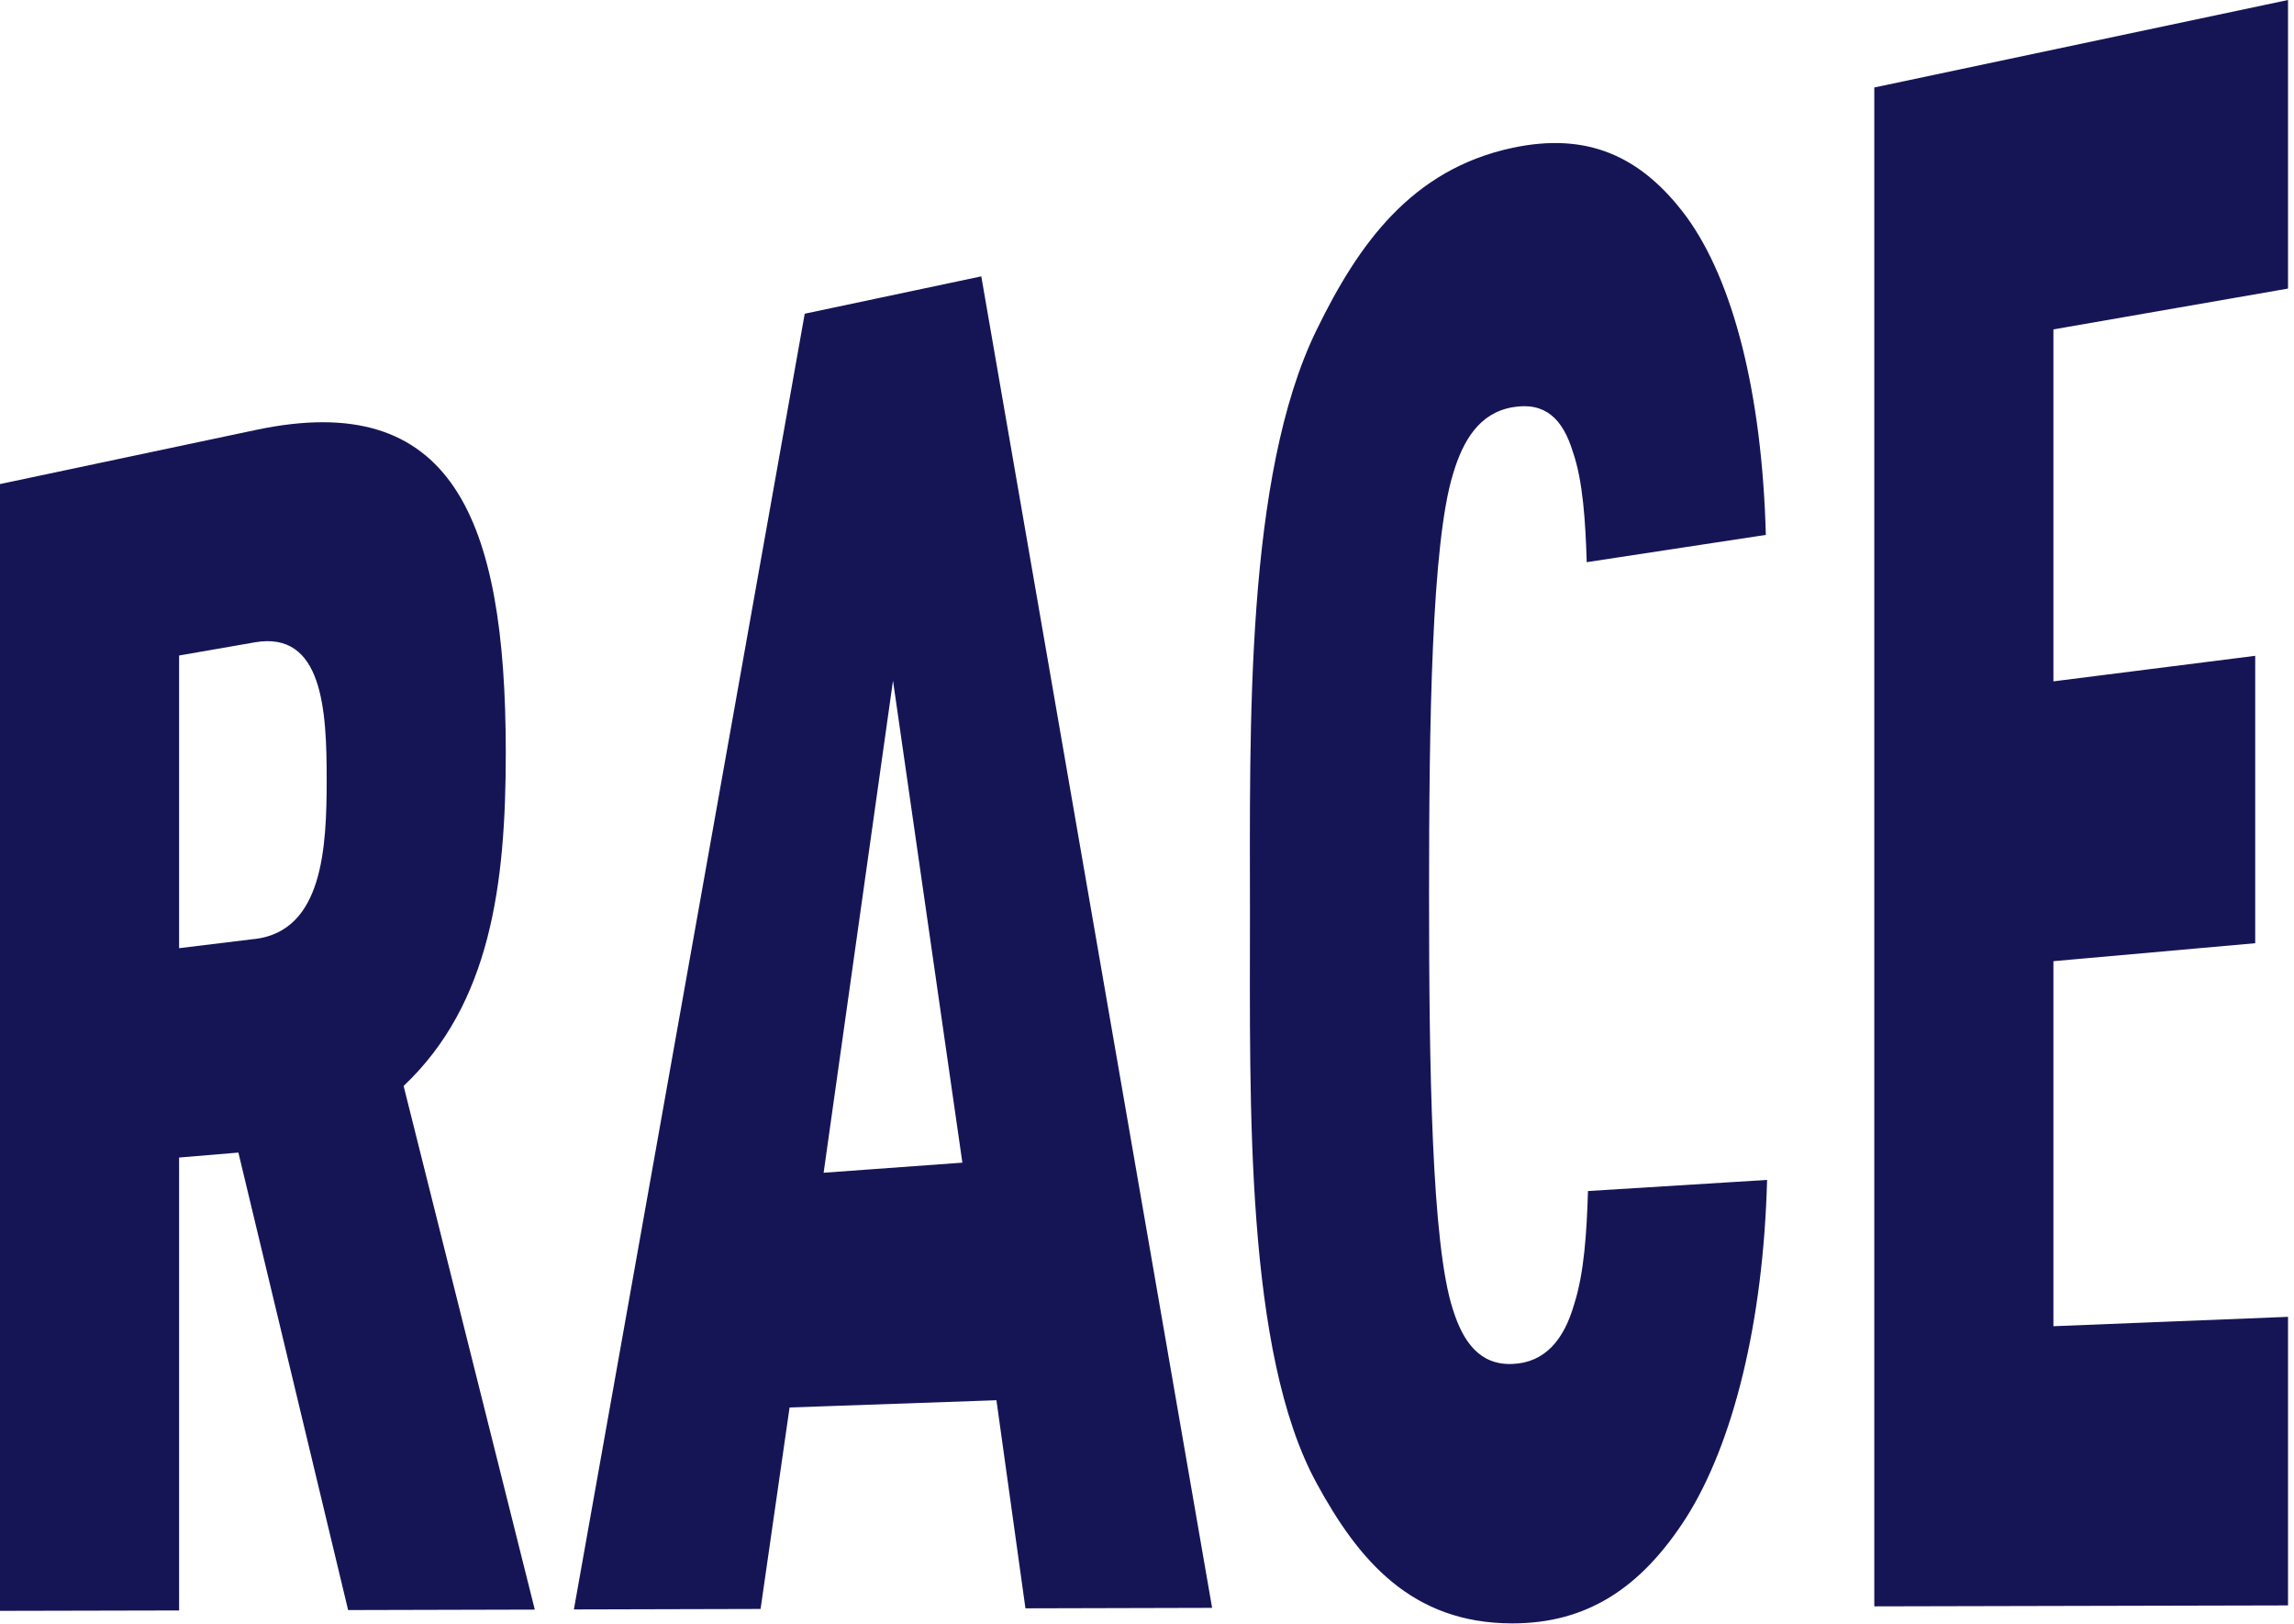
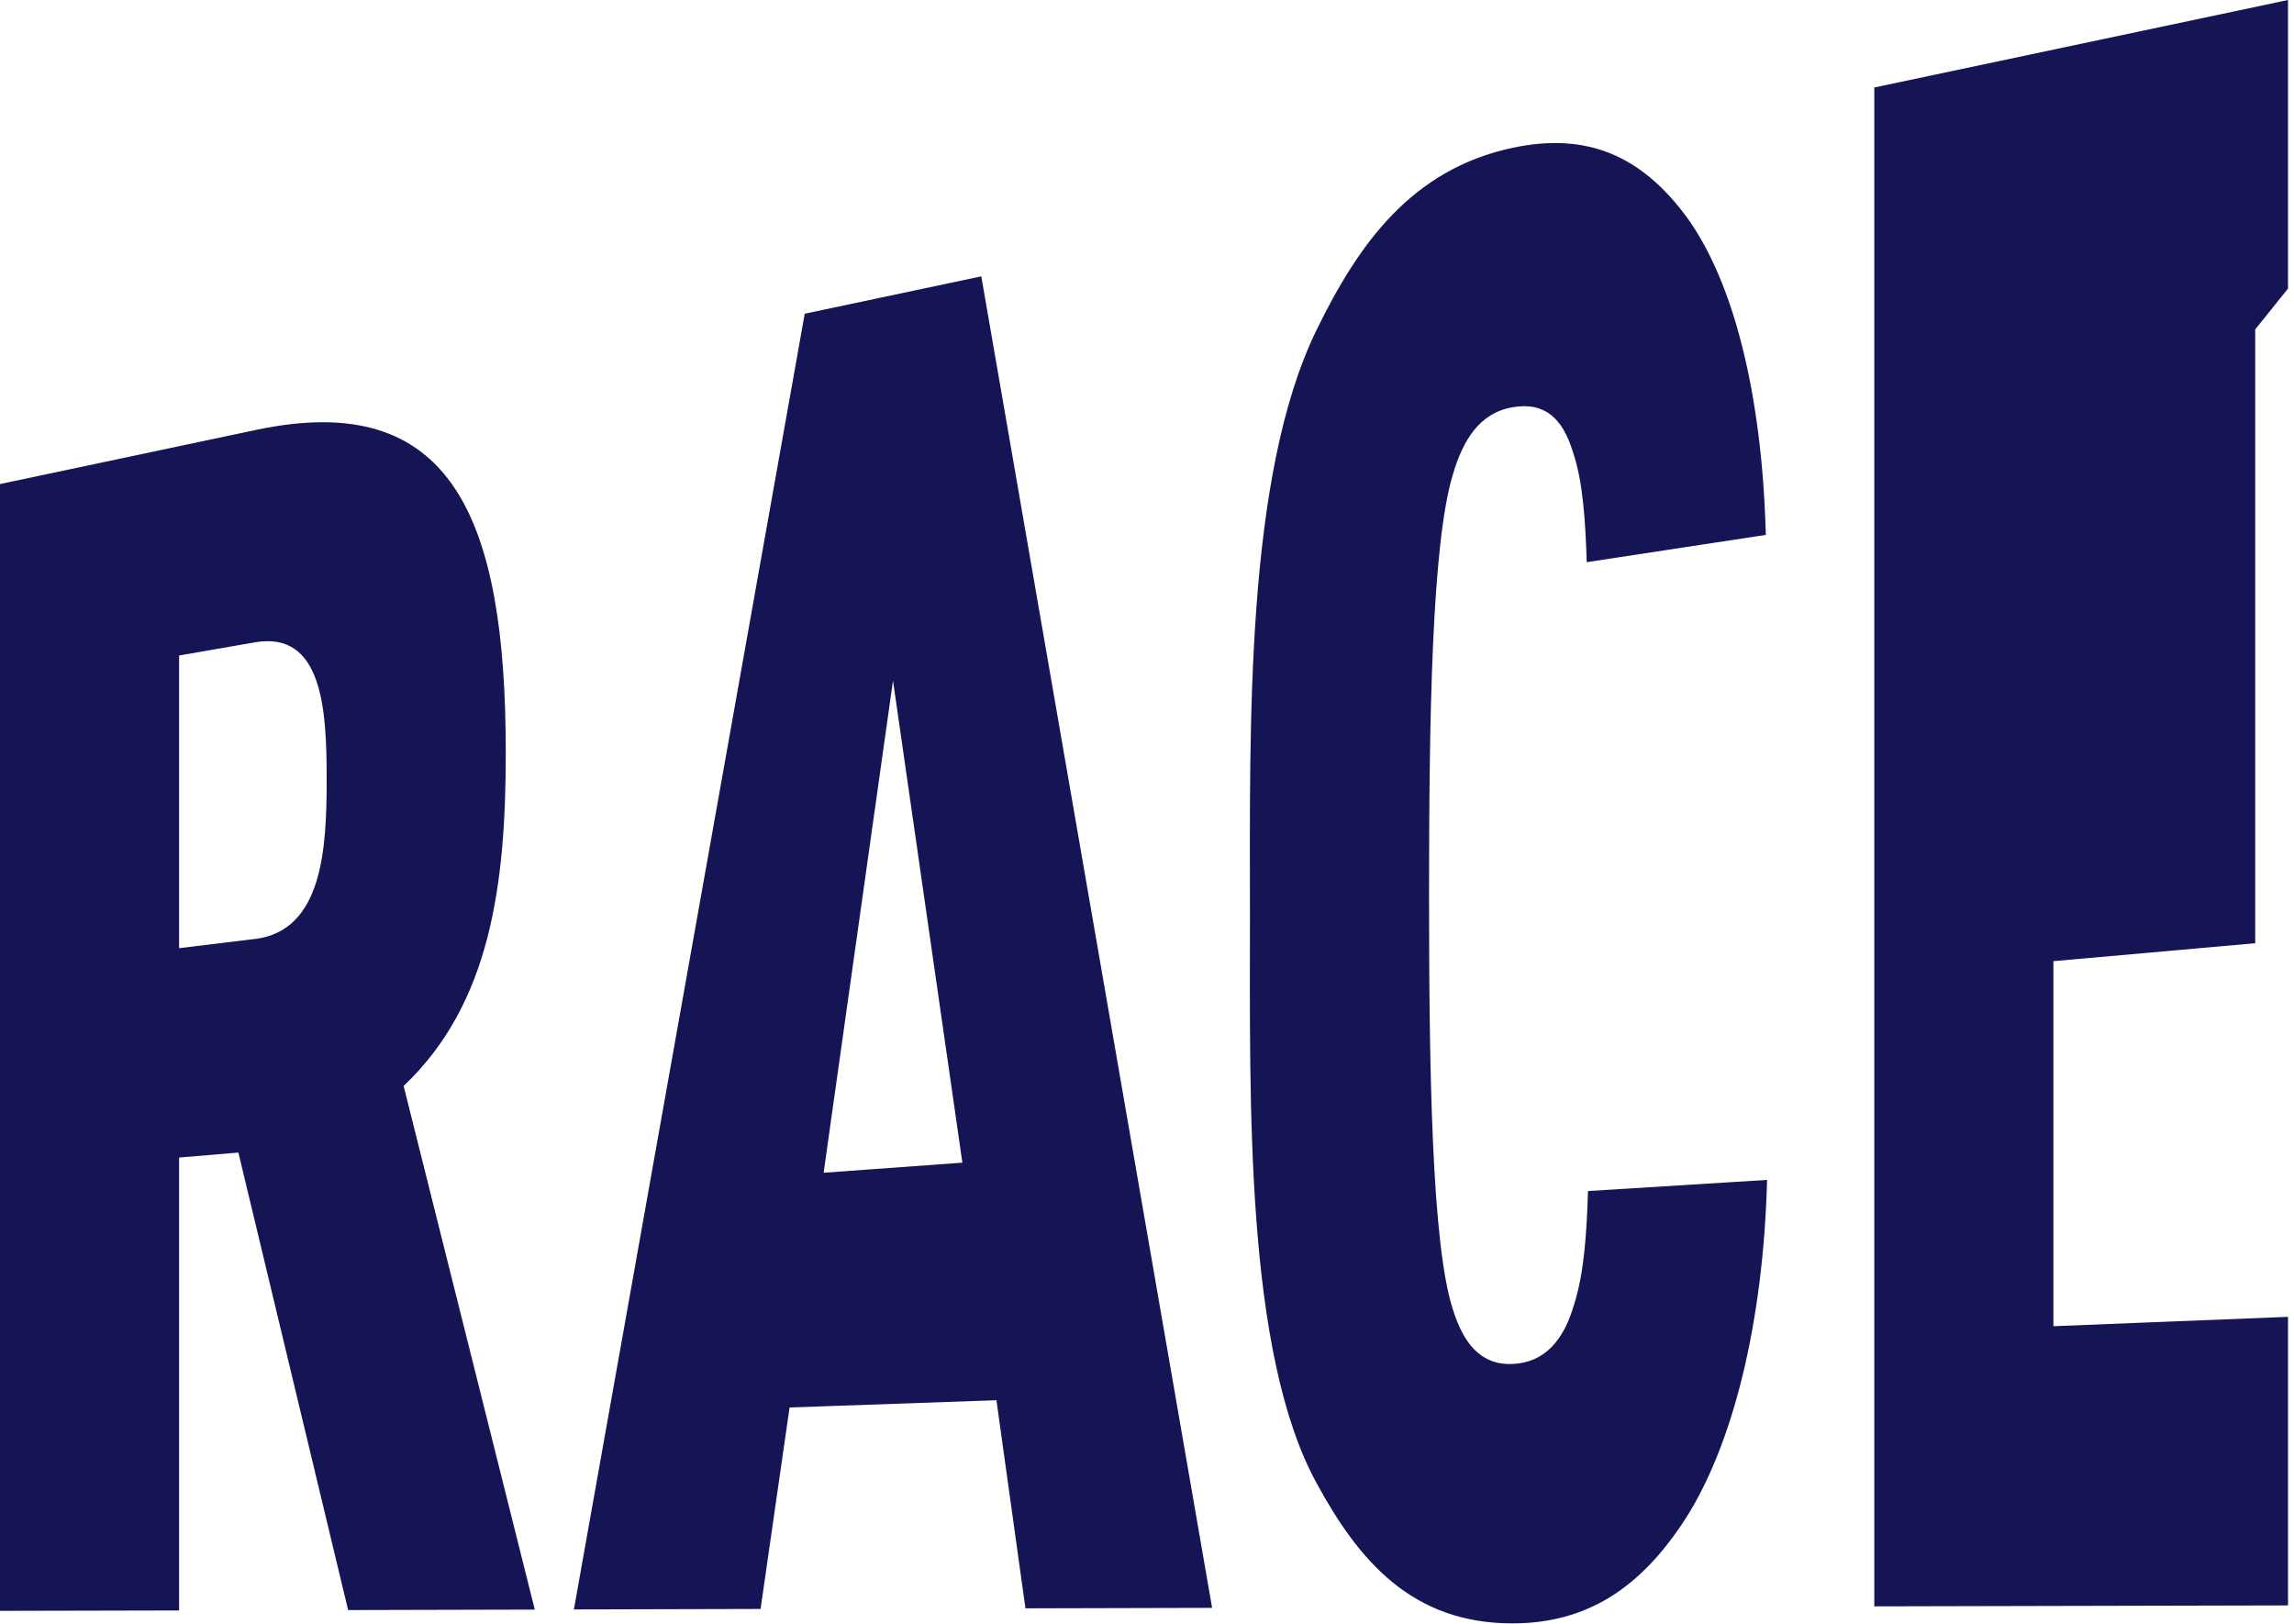
<svg xmlns="http://www.w3.org/2000/svg" width="291" height="206" viewBox="0 0 291 206" fill="none">
-   <path d="M102.08 39.81L72.8 204.18L96.48 204.12L100.16 178.56L126.4 177.64L130.08 204.04L153.76 203.98L124.48 35.06L102.08 39.8V39.81ZM104.48 148.78L113.28 86.35L122.08 147.5L104.48 148.78ZM64.16 95.49C64.16 65.62 57.28 49.29 32.48 54.54L0 61.41V204.36L22.72 204.31V146.85L30.24 146.22L44.16 204.26L67.84 204.2L51.2 137.77C62.24 127.33 64.16 112.19 64.16 95.5V95.49ZM32.32 119.12L22.72 120.29V83.16L32.32 81.49C40.96 79.99 41.44 90.13 41.44 98.86C41.44 107.59 40.96 118.08 32.32 119.13V119.12ZM290.24 36.61V0L237.76 11.1V203.79L290.24 203.67V167.06L260.48 168.25V121.94L286.08 119.66V83.2L260.48 86.44V41.79L290.24 36.61ZM199.68 165.48C198.4 169.94 196 172.88 191.84 173.04C187.68 173.2 185.6 170.21 184.32 166.18C181.6 157.92 181.28 135.33 181.28 113.48C181.28 91.63 181.6 68.97 184.32 60.13C185.6 55.83 187.68 52.4 191.84 51.67C196 50.94 198.24 53.13 199.52 57.32C200.8 61 201.12 66.15 201.28 71.32L224 67.86C223.52 49.82 219.84 35.59 213.92 27.48C208.16 19.72 201.28 16.74 191.84 18.76C179.04 21.5 172.32 30.98 167.04 41.8C157.92 60.37 158.56 92.41 158.56 116.16C158.56 139.91 157.92 171.59 167.04 188.21C172.32 197.9 179.04 205.95 191.84 205.95C201.28 205.95 208.16 201.5 213.92 192.5C219.84 183.12 223.68 167.84 224.16 149.69L201.44 151.1C201.28 156.31 200.96 161.52 199.68 165.48Z" fill="#151556" />
+   <path d="M102.08 39.81L72.8 204.18L96.48 204.12L100.16 178.56L126.4 177.64L130.08 204.04L153.76 203.98L124.48 35.06L102.08 39.8V39.81ZM104.48 148.78L113.28 86.35L122.08 147.5L104.48 148.78ZM64.16 95.49C64.16 65.62 57.28 49.29 32.48 54.54L0 61.41V204.36L22.72 204.31V146.85L30.24 146.22L44.16 204.26L67.84 204.2L51.2 137.77C62.24 127.33 64.16 112.19 64.16 95.5V95.49ZM32.32 119.12L22.72 120.29V83.16L32.32 81.49C40.96 79.99 41.44 90.13 41.44 98.86C41.44 107.59 40.96 118.08 32.32 119.13V119.12ZM290.24 36.61V0L237.76 11.1V203.79L290.24 203.67V167.06L260.48 168.25V121.94L286.08 119.66V83.2V41.79L290.24 36.61ZM199.68 165.48C198.4 169.94 196 172.88 191.84 173.04C187.68 173.2 185.6 170.21 184.32 166.18C181.6 157.92 181.28 135.33 181.28 113.48C181.28 91.63 181.6 68.97 184.32 60.13C185.6 55.83 187.68 52.4 191.84 51.67C196 50.94 198.24 53.13 199.52 57.32C200.8 61 201.12 66.15 201.28 71.32L224 67.86C223.52 49.82 219.84 35.59 213.92 27.48C208.16 19.72 201.28 16.74 191.84 18.76C179.04 21.5 172.32 30.98 167.04 41.8C157.92 60.37 158.56 92.41 158.56 116.16C158.56 139.91 157.92 171.59 167.04 188.21C172.32 197.9 179.04 205.95 191.84 205.95C201.28 205.95 208.16 201.5 213.92 192.5C219.84 183.12 223.68 167.84 224.16 149.69L201.44 151.1C201.28 156.31 200.96 161.52 199.68 165.48Z" fill="#151556" />
</svg>